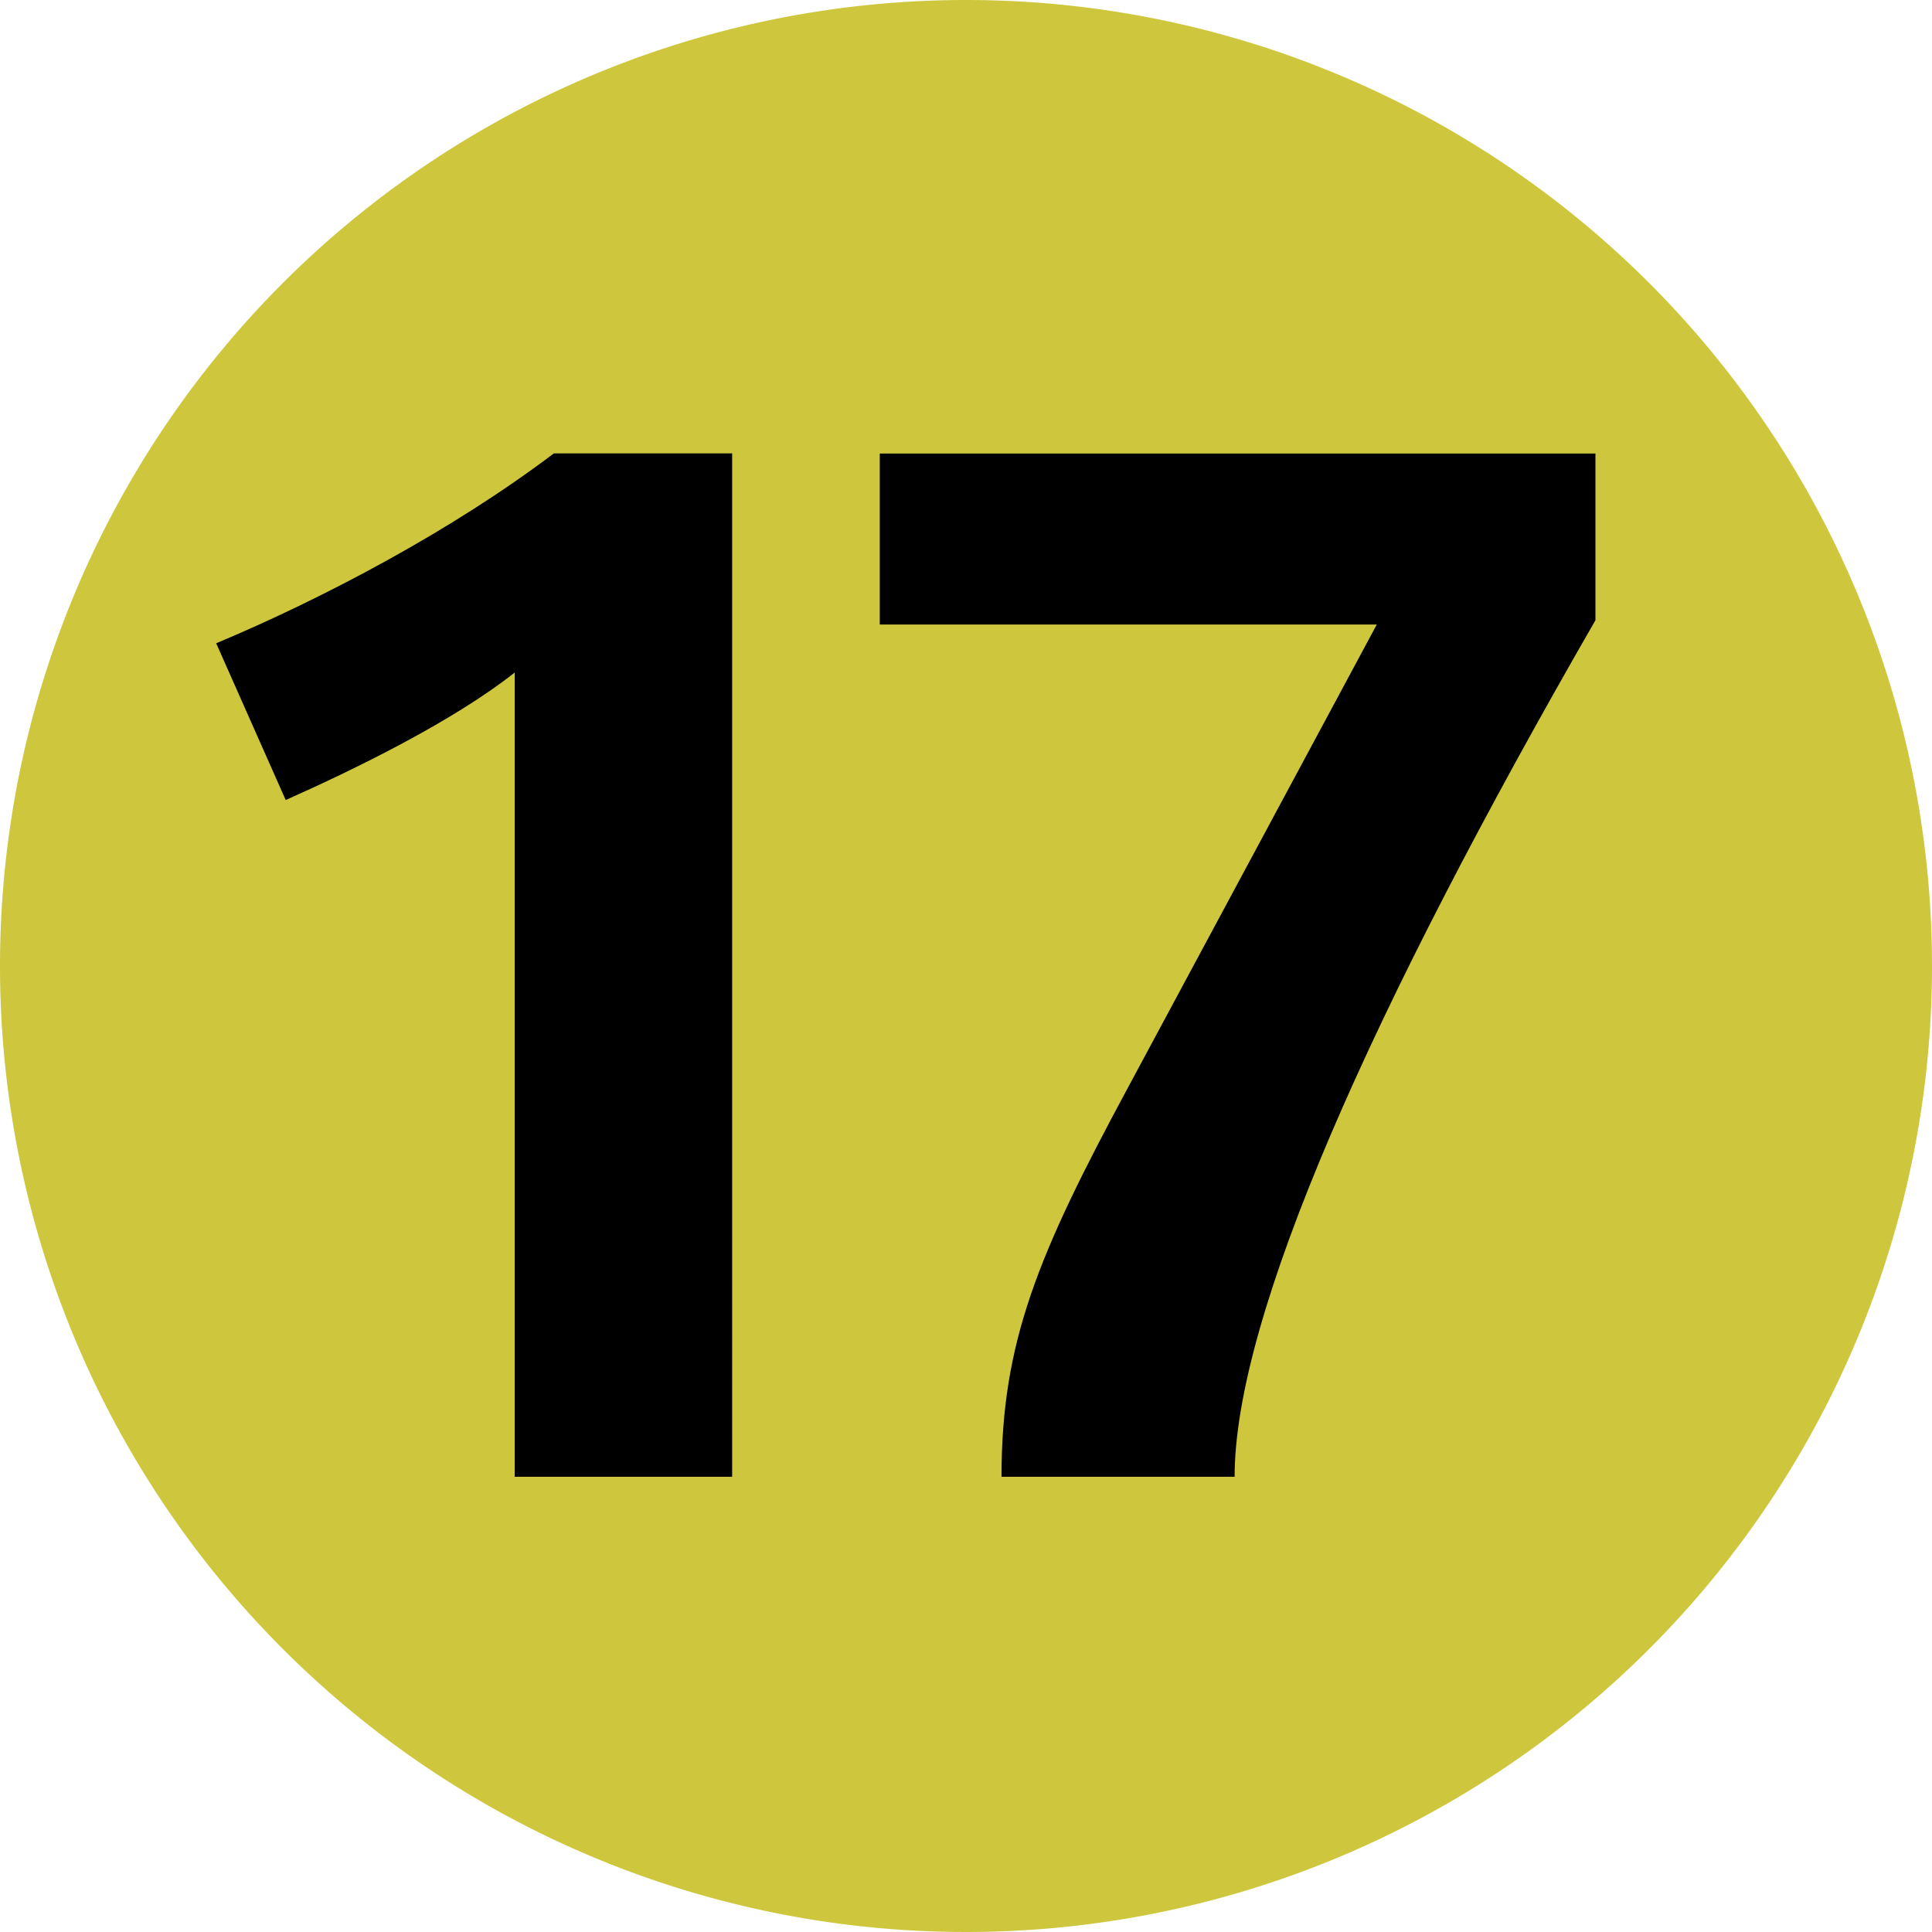
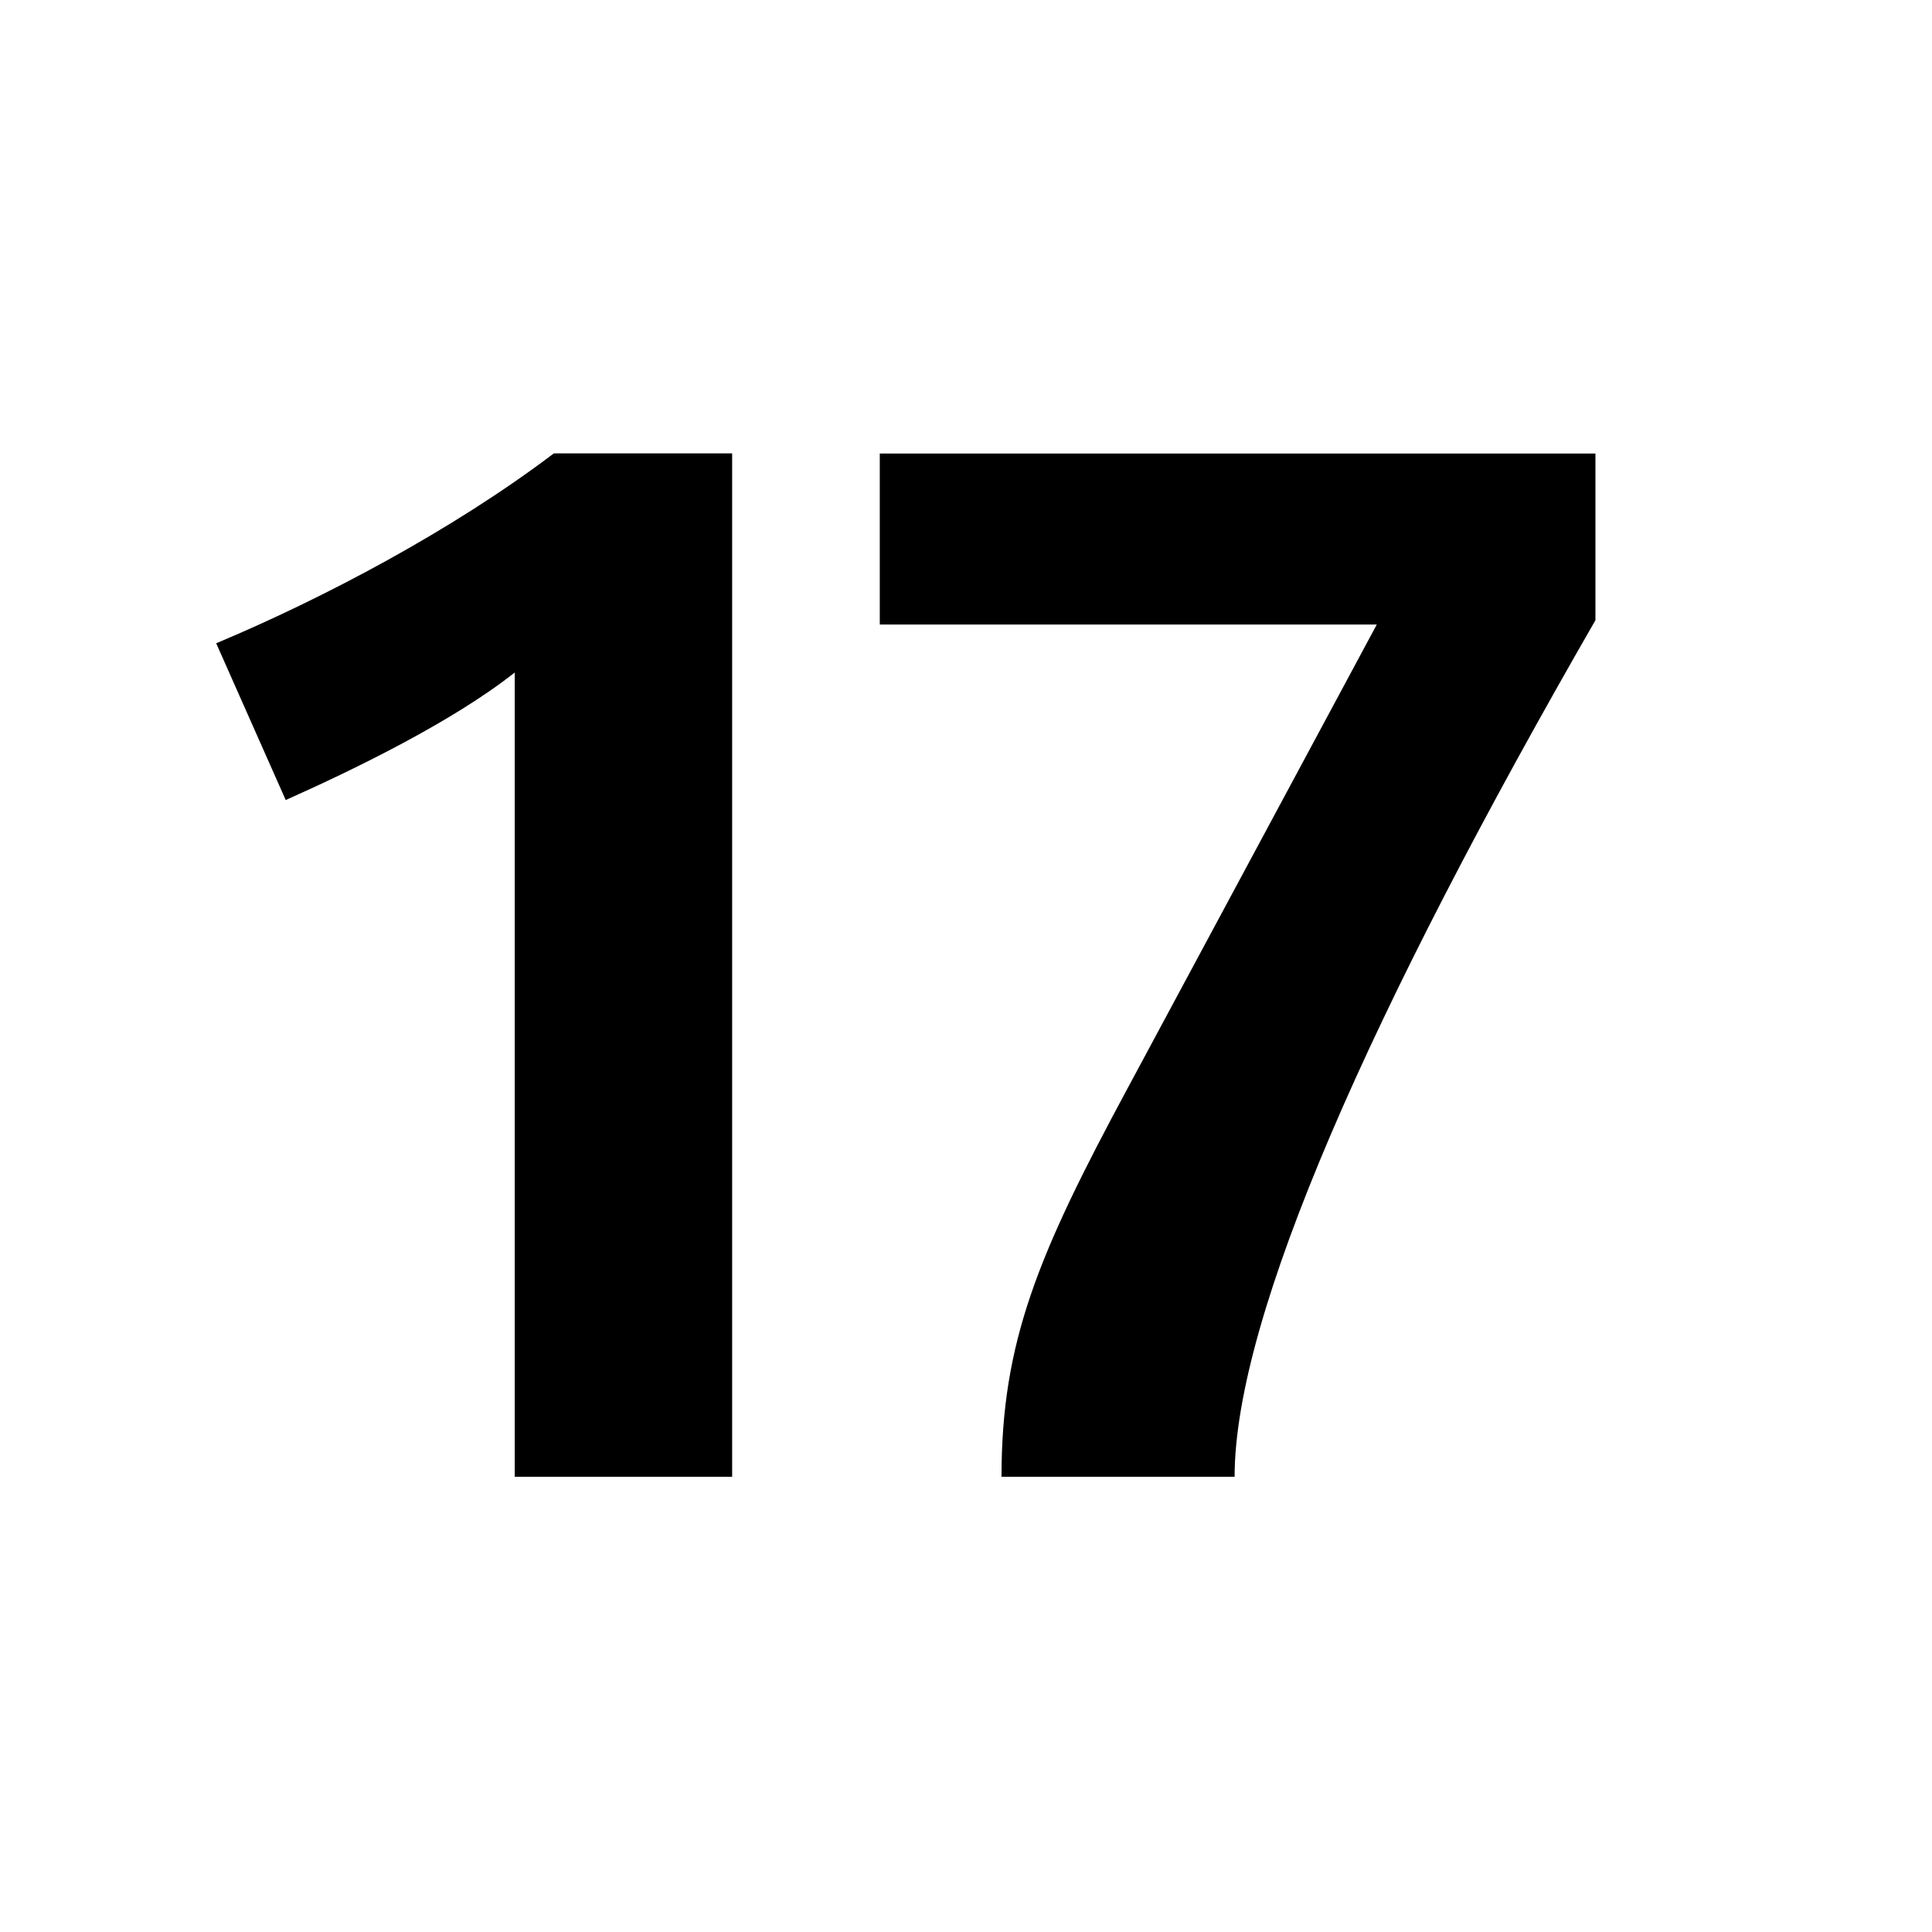
<svg xmlns="http://www.w3.org/2000/svg" viewBox="0 0 283.46 283.46">
  <defs>
    <style>.cls-1{fill:#cec73d;fill-rule:evenodd;}.cls-2{fill:#000000;}</style>
  </defs>
  <g id="Layer_2" data-name="Layer 2">
    <g id="Layer_1-2" data-name="Layer 1">
-       <path class="cls-1" d="M283.46,141.73A141.73,141.73,0,1,1,141.73,0,141.72,141.72,0,0,1,283.46,141.73" />
      <path class="cls-2" d="M75.52,216.67v-118c-9.14,7.23-23.6,14.25-33.6,18.71l-10.2-23c15.73-6.59,34.66-16.59,49.54-27.86h26.16V216.67Zm105.67,0H146.94c0-19.77,5.32-32.54,18.5-57L202,91.63H129.08V66.54h105V91c-32.95,57.21-52.94,102.08-52.94,125.68" />
    </g>
  </g>
</svg>